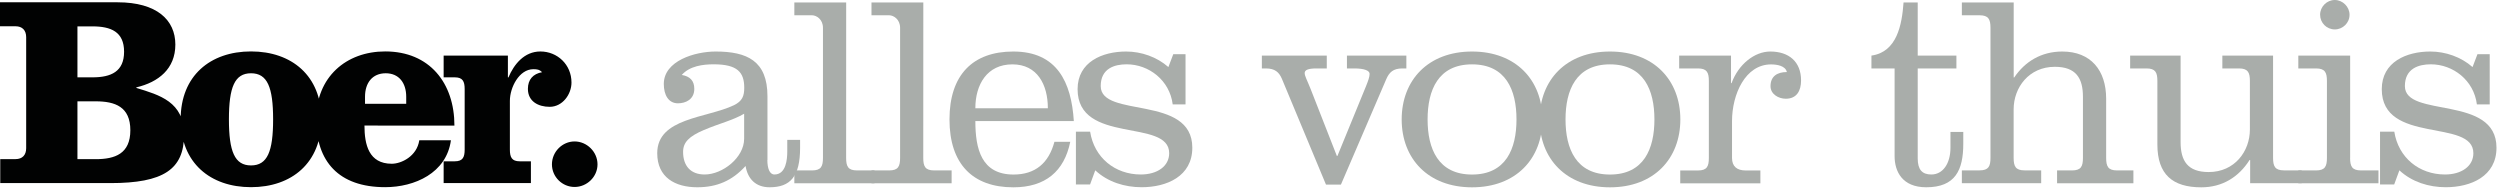
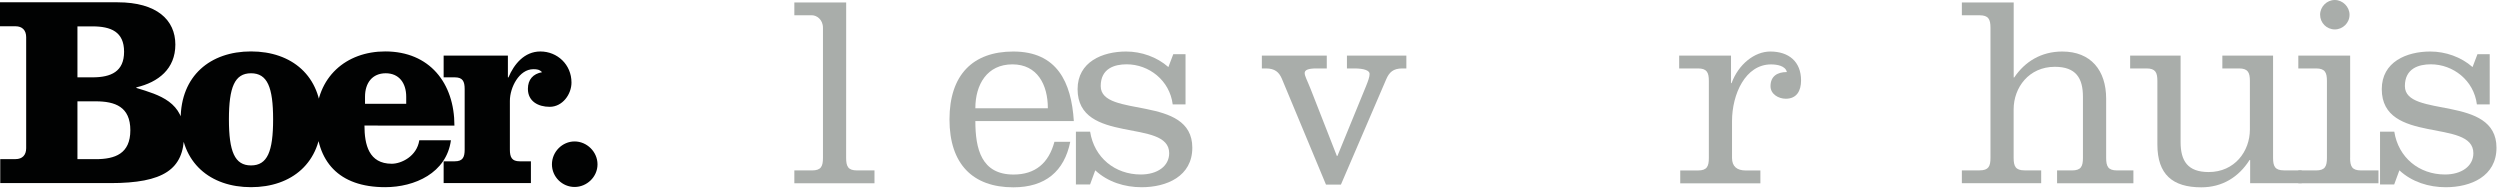
<svg xmlns="http://www.w3.org/2000/svg" width="305px" height="23px" viewBox="0 0 305 23" version="1.1">
  <title>BS-1regel_zwart-grijs</title>
  <desc>Created with Sketch.</desc>
  <g id="Page-1" stroke="none" stroke-width="1" fill="none" fill-rule="evenodd">
    <g id="BS-1regel_zwart-grijs" fill-rule="nonzero">
      <path d="M3.193,18.083 C3.193,18.915 2.727,19.412 1.895,19.412 L0.031,19.412 L0.031,22.338 L13.473,22.338 C19.927,22.338 22.456,20.673 22.456,16.418 C22.456,12.424 19.462,11.591 16.635,10.728 L16.635,10.659 C19.331,10.026 21.393,8.398 21.393,5.435 C21.393,2.441 19.132,0.28 14.343,0.28 L0,0.28 L0,3.205 L1.895,3.205 C2.727,3.205 3.193,3.702 3.193,4.535 L3.193,18.083 Z M9.448,12.362 L11.678,12.362 C14.039,12.362 15.902,13.026 15.902,15.89 C15.902,18.753 14.039,19.418 11.678,19.418 L9.448,19.418 C9.448,19.418 9.448,12.362 9.448,12.362 Z M9.448,3.218 L11.281,3.218 C13.542,3.218 15.138,3.882 15.138,6.311 C15.138,8.74 13.542,9.436 11.281,9.436 L9.448,9.436 L9.448,3.218 Z M30.624,6.274 C25.667,6.274 22.04,9.237 22.04,14.554 C22.04,19.872 25.667,22.835 30.624,22.835 C35.581,22.835 39.209,19.872 39.209,14.554 C39.209,9.237 35.581,6.274 30.624,6.274 M30.624,8.939 C32.618,8.939 33.32,10.635 33.32,14.56 C33.32,18.486 32.624,20.182 30.624,20.182 C28.63,20.182 27.928,18.486 27.928,14.56 C27.928,10.635 28.63,8.939 30.624,8.939 M55.44,15.325 C55.44,10.138 52.415,6.274 46.992,6.274 C42.234,6.274 38.575,9.398 38.575,14.554 C38.575,19.679 41.302,22.835 46.992,22.835 C50.583,22.835 54.478,21.108 55.012,17.114 L51.154,17.114 C50.856,19.076 48.962,19.977 47.794,19.977 C44.998,19.977 44.464,17.648 44.464,15.318 L55.44,15.325 L55.44,15.325 Z M44.532,12.666 L44.532,11.802 C44.532,10.107 45.433,8.939 47.061,8.939 C48.657,8.939 49.558,10.1 49.558,11.802 L49.558,12.666 L44.532,12.666 Z M54.124,9.436 L55.49,9.436 C56.453,9.436 56.689,9.933 56.689,10.864 L56.689,18.25 C56.689,19.182 56.459,19.679 55.49,19.679 L54.124,19.679 L54.124,22.338 L64.771,22.338 L64.771,19.679 L63.404,19.679 C62.441,19.679 62.205,19.182 62.205,18.25 L62.205,12.299 C62.205,10.672 63.336,8.442 65.069,8.442 C65.504,8.442 65.802,8.473 66.131,8.808 C65.031,9.007 64.404,9.709 64.404,10.84 C64.404,12.368 65.665,13.032 67.063,13.032 C68.628,13.032 69.721,11.504 69.721,10.069 C69.721,7.877 67.995,6.28 65.926,6.28 C63.963,6.28 62.702,7.846 62.031,9.442 L61.963,9.442 L61.963,6.783 L54.124,6.783 L54.124,9.436 Z M70.1,17.256 C68.603,17.256 67.336,18.517 67.336,20.052 C67.336,21.58 68.597,22.81 70.1,22.81 C71.597,22.81 72.896,21.58 72.896,20.052 C72.896,18.517 71.597,17.256 70.1,17.256" id="Shape" fill="#010202" />
      <g id="Group" transform="translate(80.132, 0)" fill="#A9ADAA">
-         <path d="M13.486,19.524 C13.486,20.524 13.753,21.288 14.349,21.288 C15.778,21.288 15.915,19.424 15.915,18.462 L15.915,17.064 L17.48,17.064 L17.48,18.027 C17.48,21.555 16.281,22.847 13.753,22.847 C12.088,22.847 11.094,21.847 10.827,20.251 C9.2,22.046 7.336,22.847 4.938,22.847 C2.242,22.847 0.05,21.648 0.05,18.691 C0.05,14.368 6.038,14.436 9.398,12.84 C10.43,12.343 10.666,11.709 10.666,10.709 C10.666,8.815 9.833,7.846 6.939,7.846 C5.64,7.846 4.013,8.044 3.044,9.144 C4.044,9.312 4.572,9.846 4.572,10.84 C4.572,12.138 3.51,12.604 2.578,12.604 C1.416,12.604 0.851,11.573 0.851,10.243 C0.851,7.417 4.646,6.286 7.175,6.286 C11.001,6.286 13.498,7.417 13.498,11.74 L13.498,19.524 L13.486,19.524 L13.486,19.524 Z M10.659,13.871 C9.231,14.703 7.696,15.033 5.734,15.865 C3.938,16.629 3.205,17.362 3.205,18.524 C3.205,20.251 4.137,21.288 5.833,21.288 C8.026,21.288 10.653,19.226 10.653,16.927 L10.653,13.871 L10.659,13.871 L10.659,13.871 Z" id="Shape" />
        <path d="M23.096,19.263 C23.096,20.294 23.325,20.791 24.425,20.791 L26.555,20.791 L26.555,22.356 L16.778,22.356 L16.778,20.791 L18.94,20.791 C20.039,20.791 20.269,20.294 20.269,19.263 L20.269,3.392 C20.269,2.36 19.474,1.864 18.94,1.864 L16.778,1.864 L16.778,0.298 L23.102,0.298 L23.096,19.263 L23.096,19.263 Z" id="Path" />
-         <path d="M32.506,19.263 C32.506,20.294 32.736,20.791 33.836,20.791 L35.966,20.791 L35.966,22.356 L26.189,22.356 L26.189,20.791 L28.351,20.791 C29.45,20.791 29.68,20.294 29.68,19.263 L29.68,3.392 C29.68,2.36 28.885,1.864 28.351,1.864 L26.189,1.864 L26.189,0.298 L32.513,0.298 L32.506,19.263 L32.506,19.263 Z" id="Path" />
        <path d="M38.861,14.772 C38.861,18.163 39.594,21.294 43.52,21.294 C46.179,21.294 47.812,19.896 48.508,17.3 L50.44,17.3 C49.707,20.89 47.415,22.853 43.489,22.853 C38.563,22.853 35.705,20.027 35.705,14.573 C35.705,9.119 38.569,6.286 43.489,6.286 C48.843,6.286 50.577,10.045 50.875,14.772 C50.875,14.772 38.861,14.772 38.861,14.772 Z M47.707,13.206 C47.707,10.312 46.408,7.852 43.383,7.852 C40.29,7.852 38.861,10.312 38.861,13.206 L47.707,13.206 Z" id="Shape" />
        <path d="M52.863,16.064 C53.359,19.226 55.888,21.288 59.049,21.288 C61.043,21.288 62.509,20.288 62.509,18.691 C62.509,14.399 51.334,17.691 51.334,10.877 C51.334,7.547 54.36,6.286 57.254,6.286 C59.118,6.286 61.012,6.951 62.41,8.181 L63.006,6.616 L64.503,6.616 L64.503,12.734 L62.938,12.734 C62.572,9.808 60.043,7.846 57.316,7.846 C55.85,7.846 54.155,8.342 54.155,10.504 C54.155,14.461 65.33,11.504 65.33,18.02 C65.33,21.512 62.205,22.841 59.143,22.841 C57.08,22.841 55.018,22.207 53.49,20.779 L52.856,22.505 L51.129,22.505 L51.129,16.064 L52.863,16.064 Z" id="Path" />
        <path d="M73.815,6.783 L81.735,6.783 L81.735,8.349 L80.468,8.349 C79.437,8.349 79.039,8.547 79.039,8.914 C79.039,9.28 79.337,9.777 79.772,10.877 L82.965,19.027 L83.033,19.027 L86.524,10.51 C86.791,9.846 86.959,9.38 86.959,9.013 C86.959,8.616 86.326,8.349 85.096,8.349 L84.195,8.349 L84.195,6.783 L91.444,6.783 L91.444,8.349 L90.947,8.349 C89.848,8.349 89.351,8.815 88.984,9.678 L83.462,22.518 L81.636,22.518 L76.244,9.579 C75.908,8.815 75.411,8.349 74.312,8.349 L73.815,8.349 L73.815,6.783 L73.815,6.783 Z" id="Path" />
-         <path d="M108.042,14.573 C108.042,19.362 104.818,22.853 99.457,22.853 C94.103,22.853 90.873,19.362 90.873,14.573 C90.873,9.784 94.097,6.286 99.457,6.286 C104.812,6.286 108.042,9.777 108.042,14.573 Z M94.034,14.573 C94.034,18.163 95.333,21.294 99.457,21.294 C103.582,21.294 104.88,18.163 104.88,14.573 C104.88,10.982 103.582,7.852 99.457,7.852 C95.333,7.852 94.034,10.976 94.034,14.573 Z" id="Shape" />
-         <path d="M124.87,14.573 C124.87,19.362 121.646,22.853 116.285,22.853 C110.931,22.853 107.7,19.362 107.7,14.573 C107.7,9.784 110.924,6.286 116.285,6.286 C121.64,6.286 124.87,9.777 124.87,14.573 Z M110.862,14.573 C110.862,18.163 112.16,21.294 116.285,21.294 C120.41,21.294 121.708,18.163 121.708,14.573 C121.708,10.982 120.41,7.852 116.285,7.852 C112.16,7.852 110.862,10.976 110.862,14.573 Z" id="Shape" />
        <path d="M131.051,10.144 L131.119,10.144 C131.951,7.852 133.914,6.286 135.84,6.286 C138.101,6.286 139.598,7.516 139.598,9.815 C139.598,11.082 139.064,12.045 137.735,12.045 C136.834,12.045 135.871,11.479 135.871,10.517 C135.871,9.318 136.672,8.79 137.865,8.79 C137.697,8.026 136.666,7.858 135.933,7.858 C132.809,7.858 131.175,11.486 131.175,14.778 L131.175,19.269 C131.175,20.3 131.771,20.797 132.84,20.797 L134.635,20.797 L134.635,22.363 L124.857,22.363 L124.857,20.797 L127.019,20.797 C128.119,20.797 128.348,20.3 128.348,19.269 L128.348,9.877 C128.348,8.846 128.112,8.349 127.019,8.349 L124.727,8.349 L124.727,6.783 L131.051,6.783 L131.051,10.144 Z" id="Path" />
-         <path d="M148.177,6.783 C151.301,6.348 151.904,3.025 152.102,0.298 L153.829,0.298 L153.829,6.783 L158.55,6.783 L158.55,8.349 L153.829,8.349 L153.829,19.325 C153.829,20.692 154.364,21.288 155.494,21.288 C156.892,21.288 157.824,19.959 157.824,18.027 L157.824,16.095 L159.389,16.095 L159.389,17.524 C159.389,20.747 158.426,22.847 154.867,22.847 C151.941,22.847 151.009,20.915 151.009,19.052 L151.009,8.349 L148.183,8.349 L148.183,6.783 L148.177,6.783 Z" id="Path" />
        <path d="M165.539,9.448 L165.607,9.448 C166.905,7.516 168.899,6.286 171.465,6.286 C174.956,6.286 176.819,8.585 176.819,12.045 L176.819,19.263 C176.819,20.294 177.049,20.791 178.149,20.791 L180.143,20.791 L180.143,22.356 L170.831,22.356 L170.831,20.791 L172.657,20.791 C173.757,20.791 173.987,20.294 173.987,19.263 L173.987,11.809 C173.987,9.516 173.123,8.15 170.558,8.15 C167.396,8.15 165.532,10.678 165.532,13.337 L165.532,19.257 C165.532,20.288 165.768,20.785 166.862,20.785 L168.893,20.785 L168.893,22.35 L159.215,22.35 L159.215,20.785 L161.377,20.785 C162.476,20.785 162.706,20.288 162.706,19.257 L162.706,3.392 C162.706,2.36 162.47,1.864 161.377,1.864 L159.215,1.864 L159.215,0.298 L165.539,0.298 L165.539,9.448 L165.539,9.448 Z" id="Path" />
        <path d="M194.38,19.524 L194.312,19.524 C192.982,21.617 190.982,22.853 188.423,22.853 C184.932,22.853 183.068,21.288 183.068,17.629 L183.068,9.877 C183.068,8.846 182.838,8.349 181.739,8.349 L179.745,8.349 L179.745,6.783 L185.901,6.783 L185.901,17.331 C185.901,19.629 186.764,20.99 189.33,20.99 C192.492,20.99 194.355,18.462 194.355,15.803 L194.355,9.877 C194.355,8.846 194.119,8.349 193.026,8.349 L190.995,8.349 L190.995,6.783 L197.182,6.783 L197.182,19.257 C197.182,20.288 197.418,20.785 198.511,20.785 L200.673,20.785 L200.673,22.35 L194.386,22.35 L194.386,19.524 L194.38,19.524 Z" id="Path" />
        <path d="M206.58,19.263 C206.58,20.294 206.816,20.791 207.909,20.791 L210.04,20.791 L210.04,22.356 L200.263,22.356 L200.263,20.791 L202.424,20.791 C203.524,20.791 203.754,20.294 203.754,19.263 L203.754,9.877 C203.754,8.846 203.518,8.349 202.424,8.349 L200.263,8.349 L200.263,6.783 L206.586,6.783 L206.586,19.263 L206.58,19.263 Z M204.716,3.59 C203.716,3.59 202.921,2.789 202.921,1.795 C202.921,0.832 203.723,0 204.716,0 C205.679,0 206.512,0.832 206.512,1.795 C206.518,2.795 205.686,3.59 204.716,3.59 Z" id="Shape" />
        <path d="M211.972,16.064 C212.469,19.226 214.997,21.288 218.159,21.288 C220.153,21.288 221.619,20.288 221.619,18.691 C221.619,14.399 210.444,17.691 210.444,10.877 C210.444,7.547 213.469,6.286 216.364,6.286 C218.227,6.286 220.122,6.951 221.519,8.181 L222.116,6.616 L223.613,6.616 L223.613,12.734 L222.047,12.734 C221.681,9.808 219.153,7.846 216.426,7.846 C214.96,7.846 213.264,8.342 213.264,10.504 C213.264,14.461 224.439,11.504 224.439,18.02 C224.439,21.512 221.314,22.841 218.252,22.841 C216.19,22.841 214.127,22.207 212.593,20.779 L211.959,22.505 L210.233,22.505 L210.233,16.064 L211.972,16.064 Z" id="Path" />
      </g>
    </g>
  </g>
</svg>